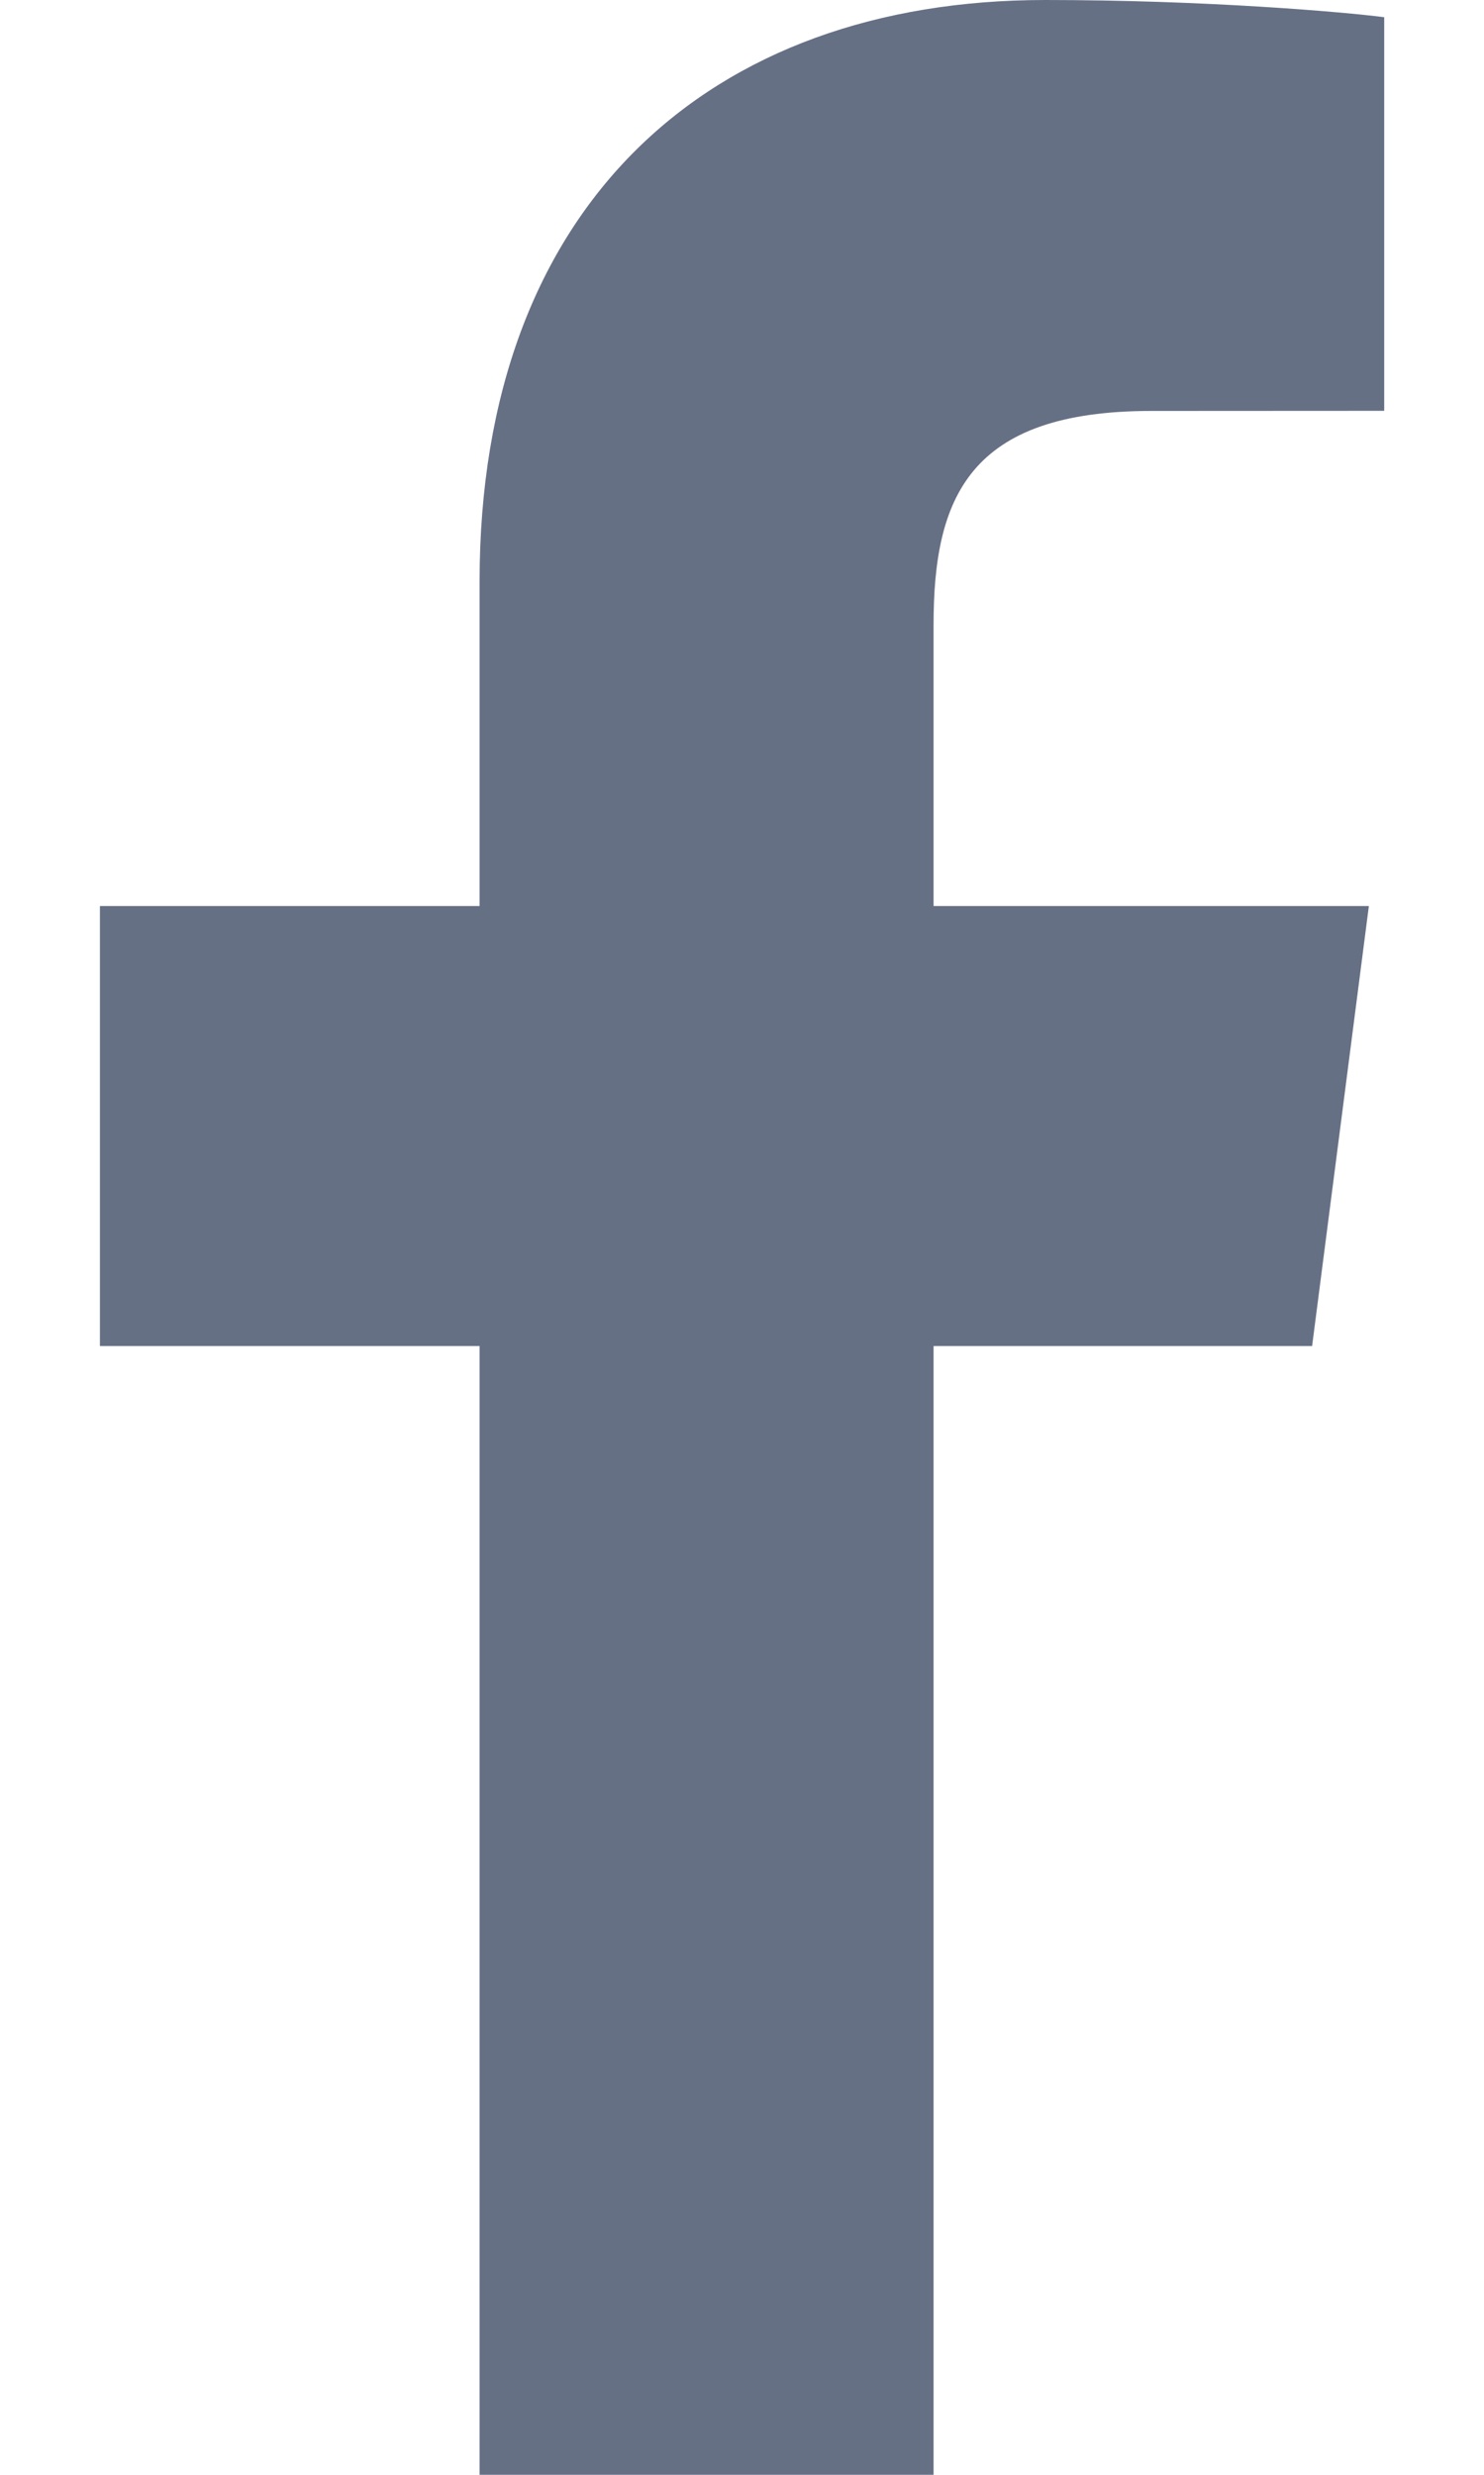
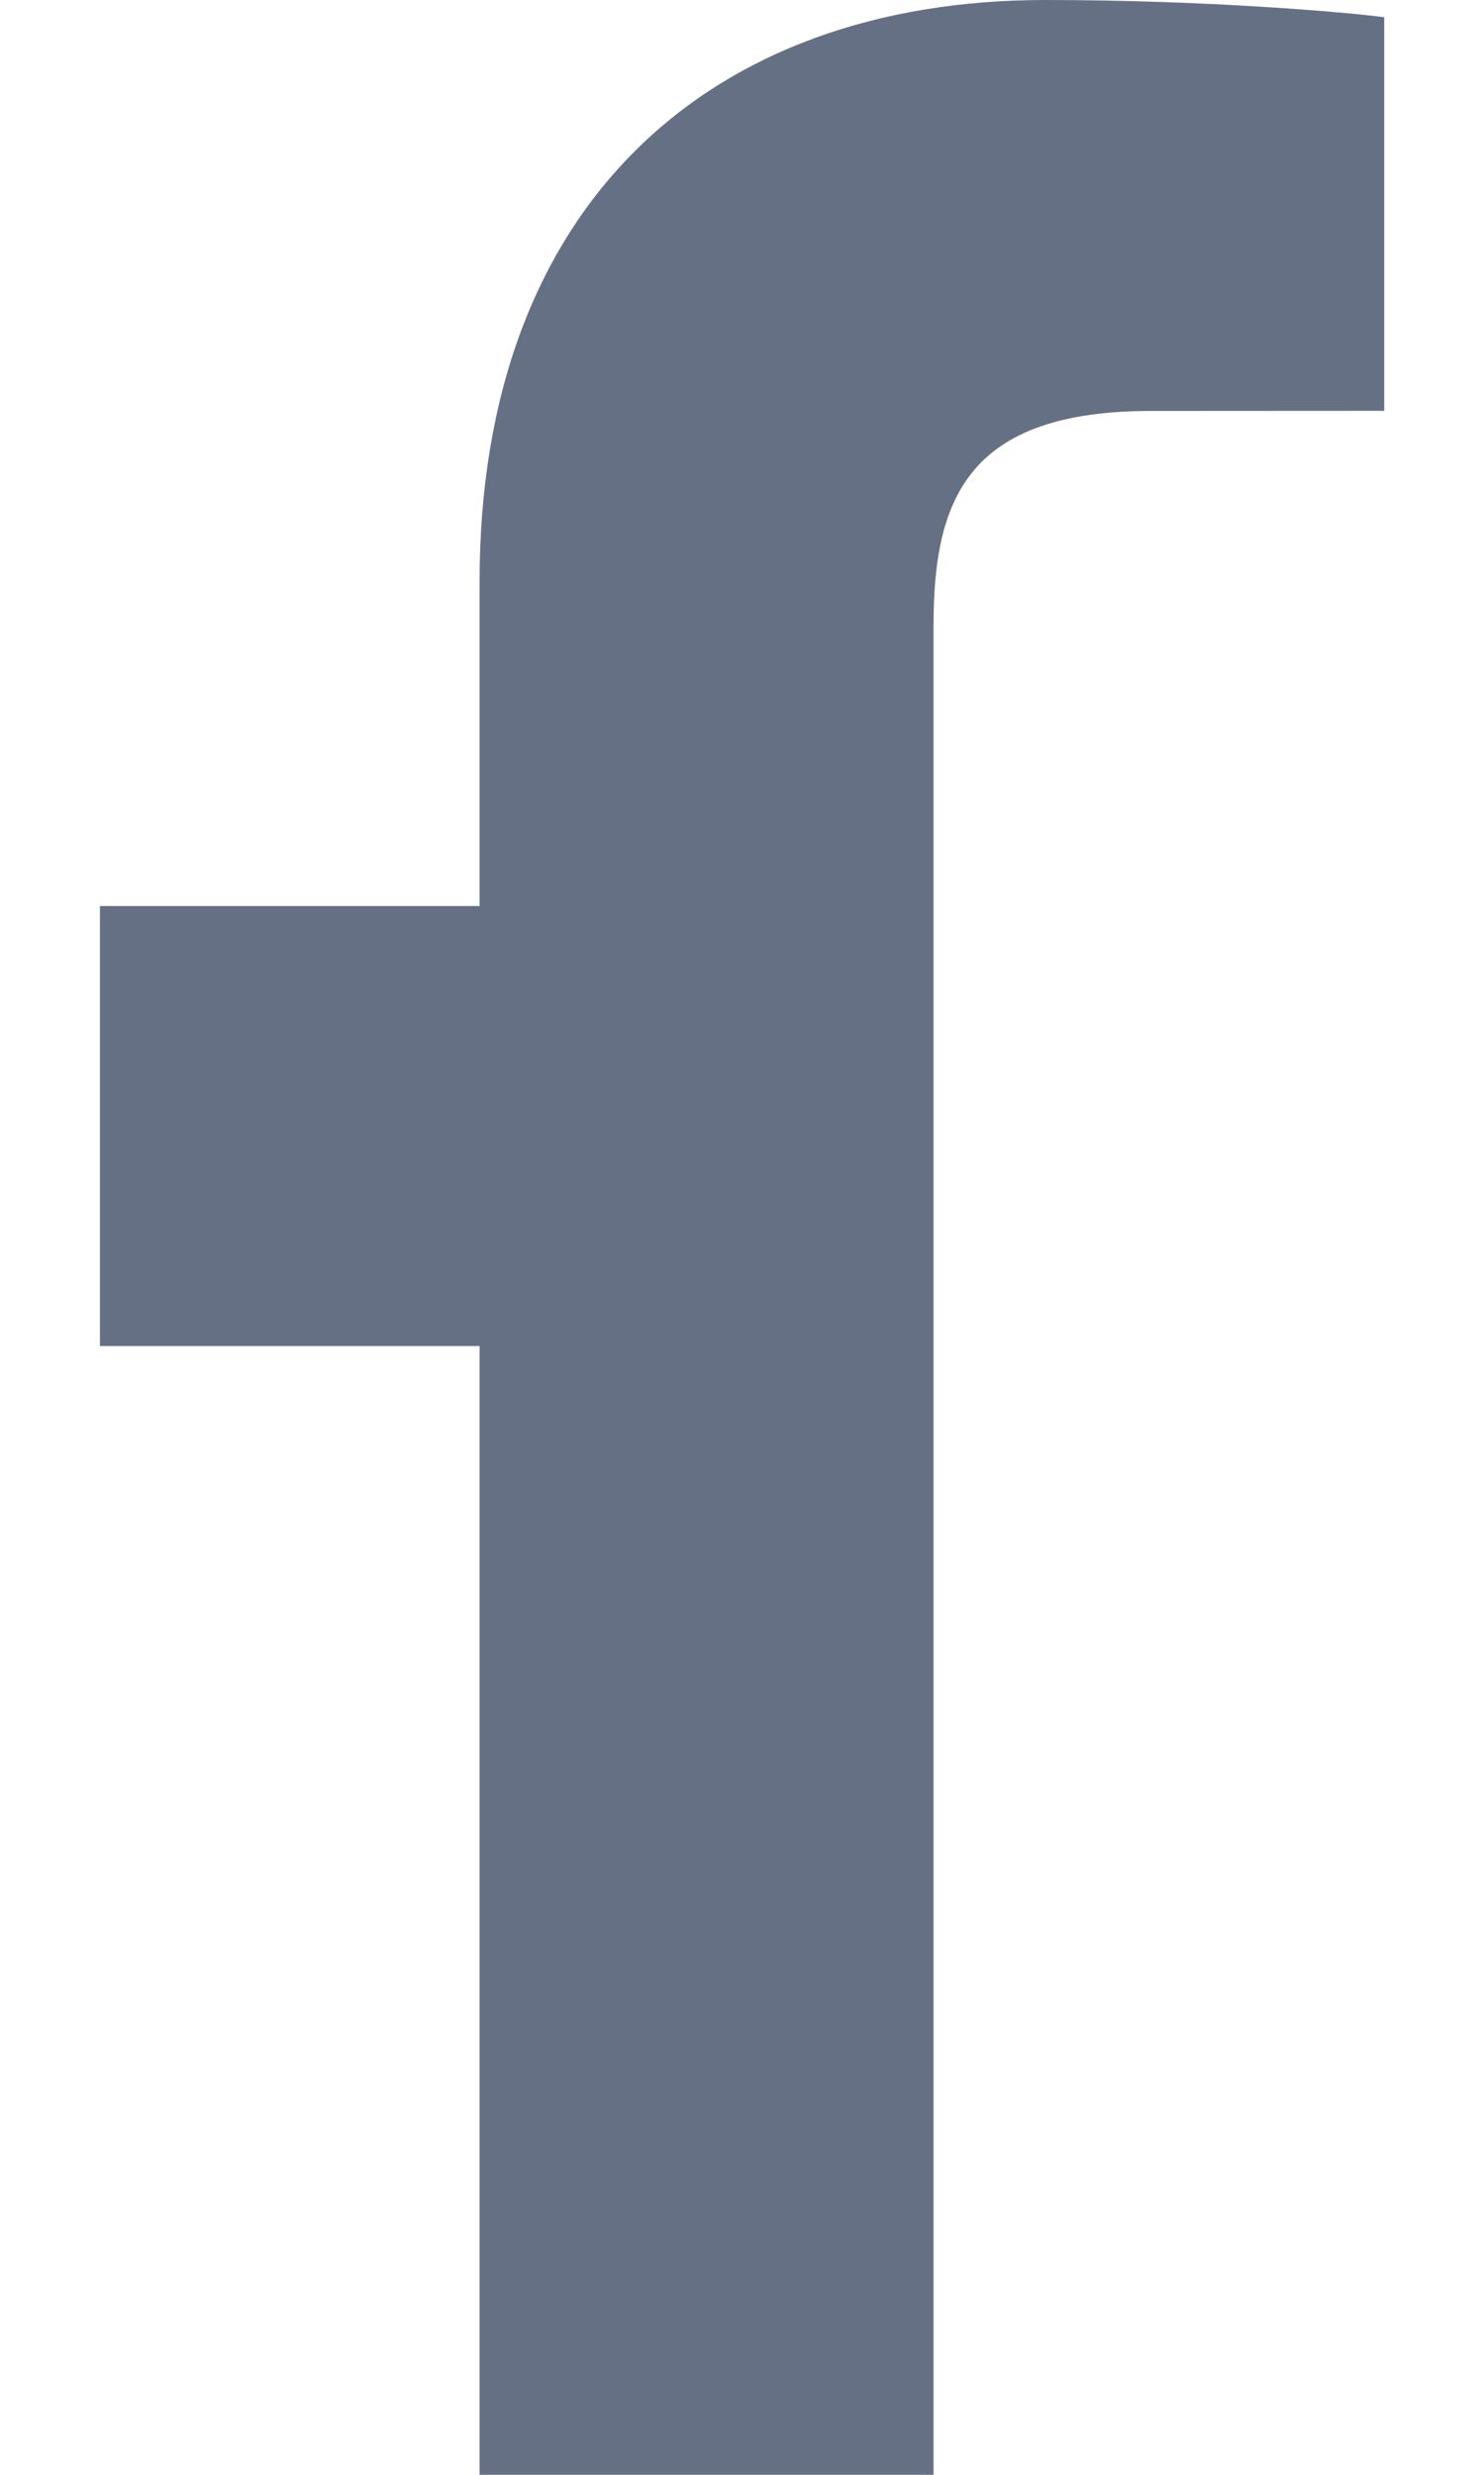
<svg xmlns="http://www.w3.org/2000/svg" width="12" height="20" viewBox="0 0 12 20" fill="none">
  <g id="Group">
-     <path id="f_1_" d="M7.549 20V10.878H10.61L11.069 7.322H7.549V5.051C7.549 4.022 7.834 3.321 9.311 3.321L11.193 3.32V0.139C10.868 0.097 9.751 0 8.451 0C5.736 0 3.878 1.657 3.878 4.699V7.322H0.808V10.878H3.878V20H7.549Z" fill="#667085" />
+     <path id="f_1_" d="M7.549 20V10.878H10.61H7.549V5.051C7.549 4.022 7.834 3.321 9.311 3.321L11.193 3.32V0.139C10.868 0.097 9.751 0 8.451 0C5.736 0 3.878 1.657 3.878 4.699V7.322H0.808V10.878H3.878V20H7.549Z" fill="#667085" />
  </g>
</svg>